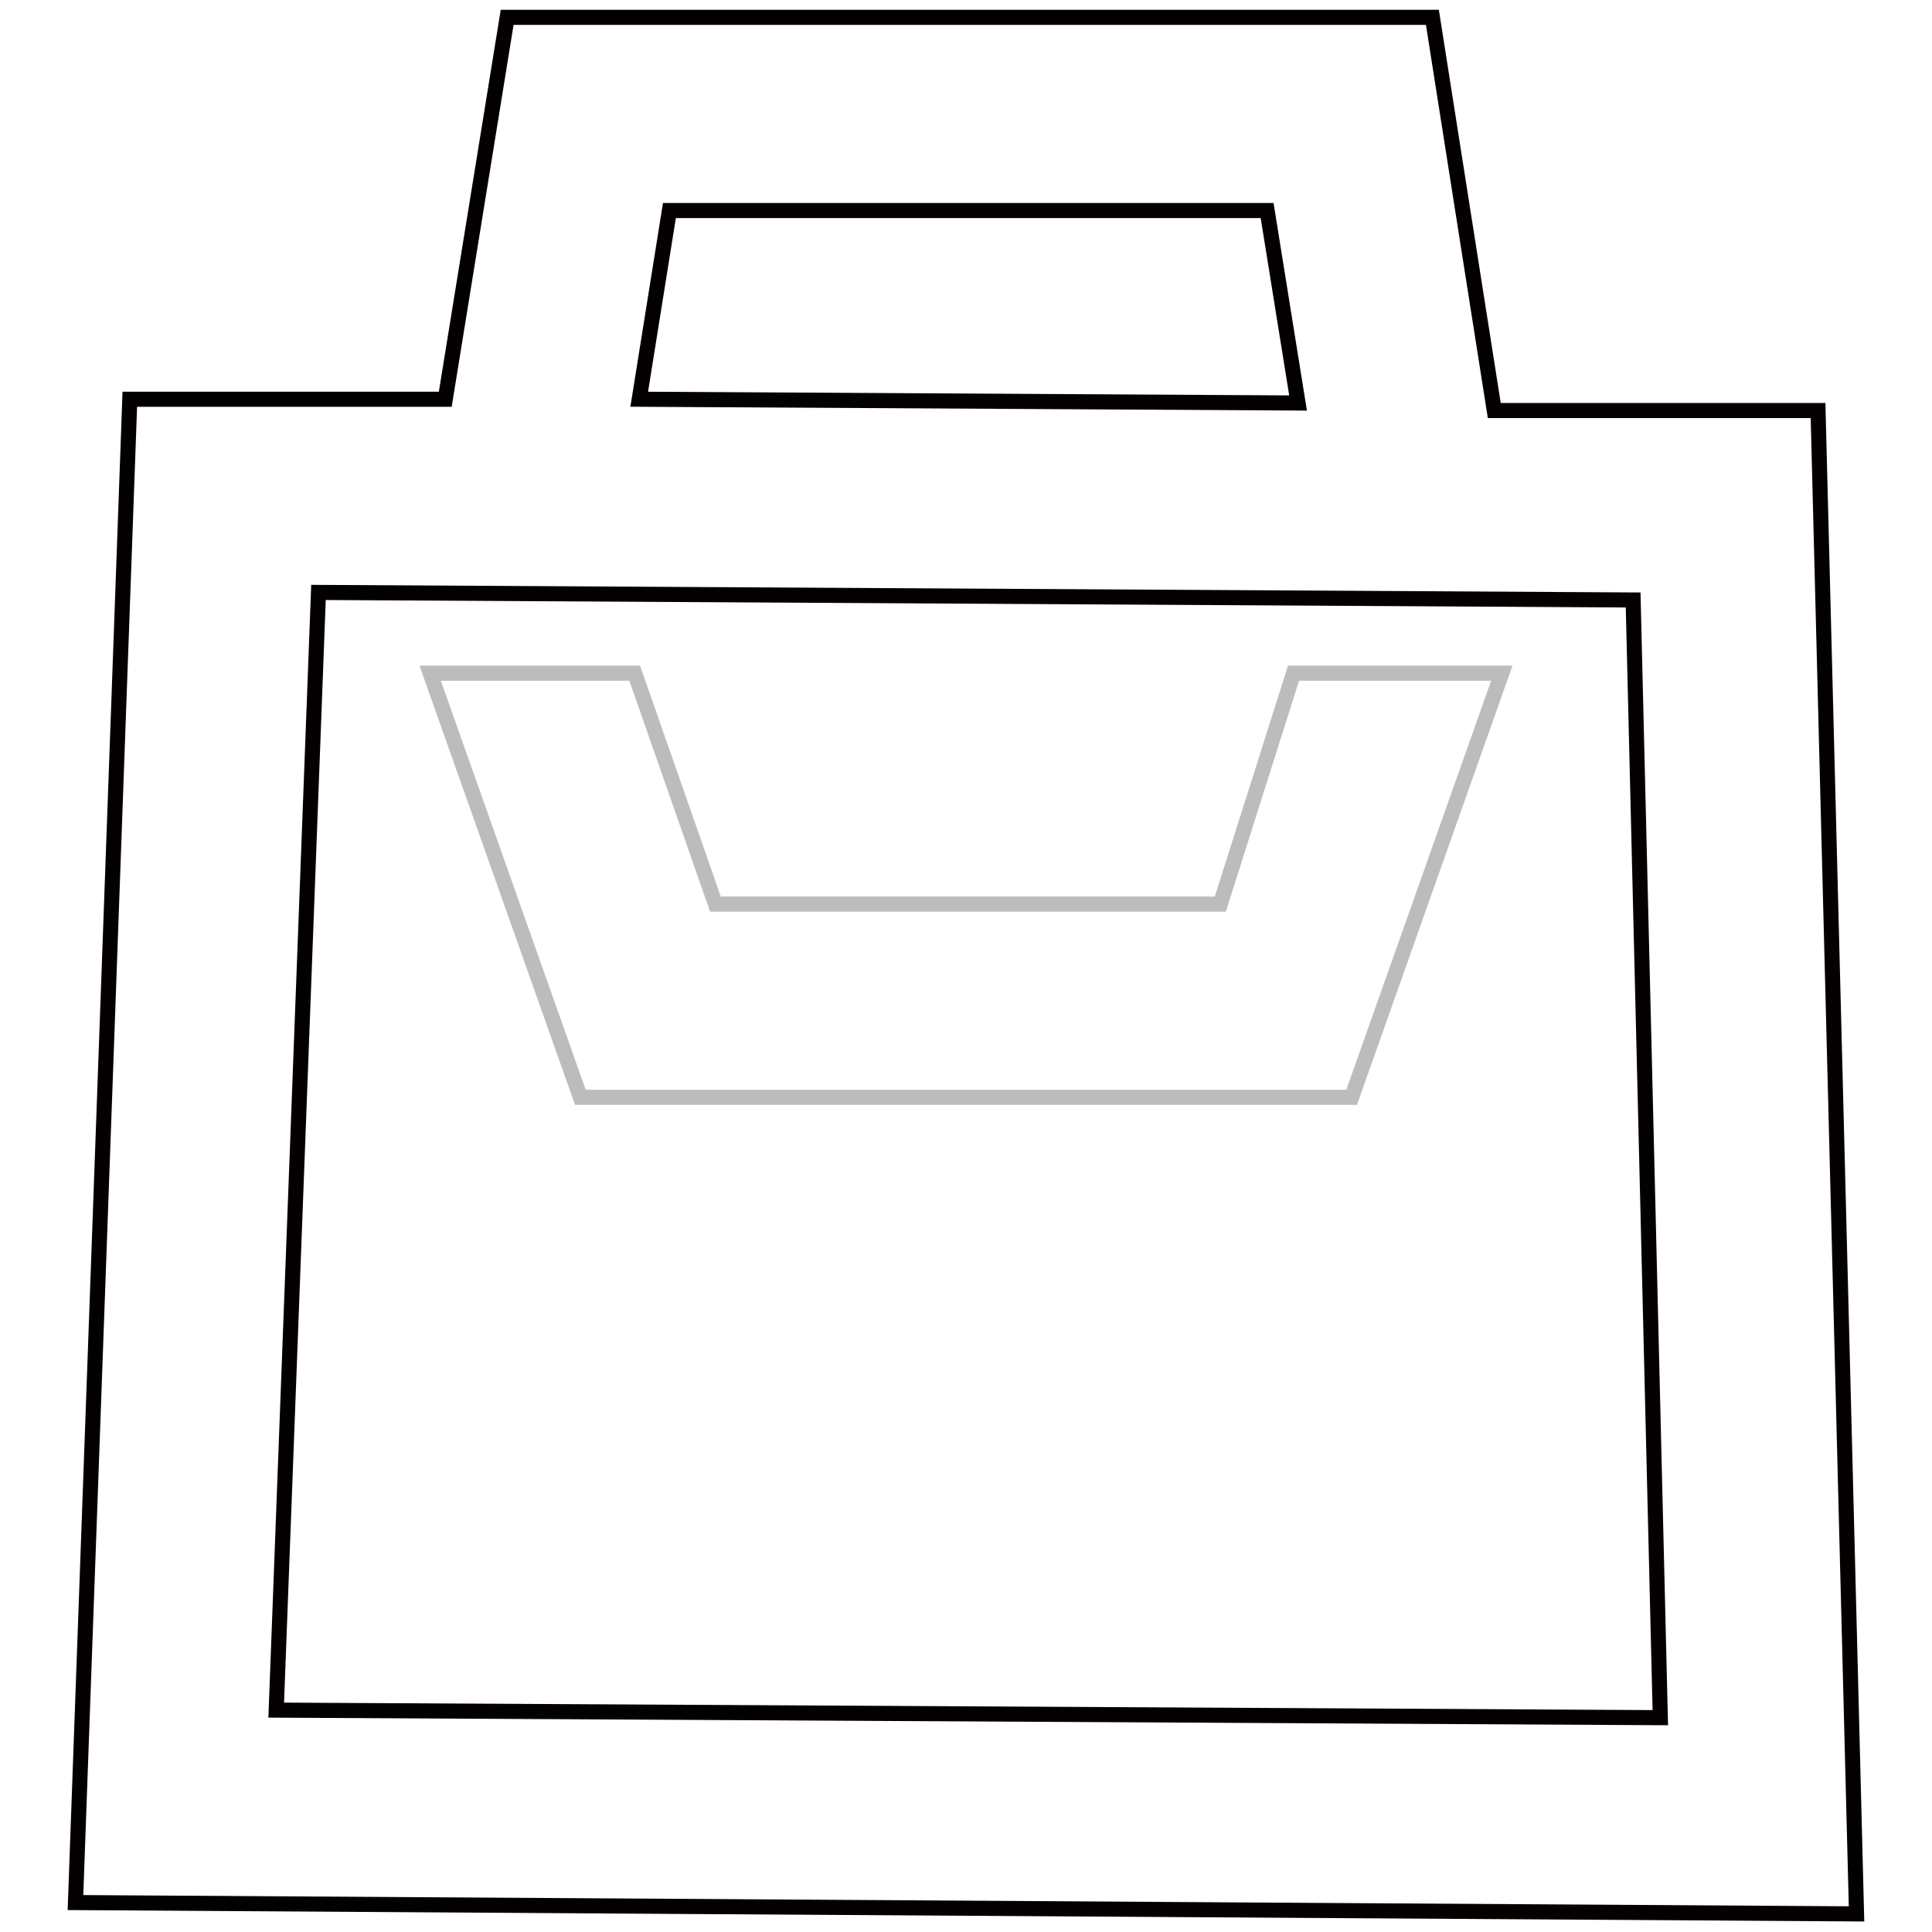
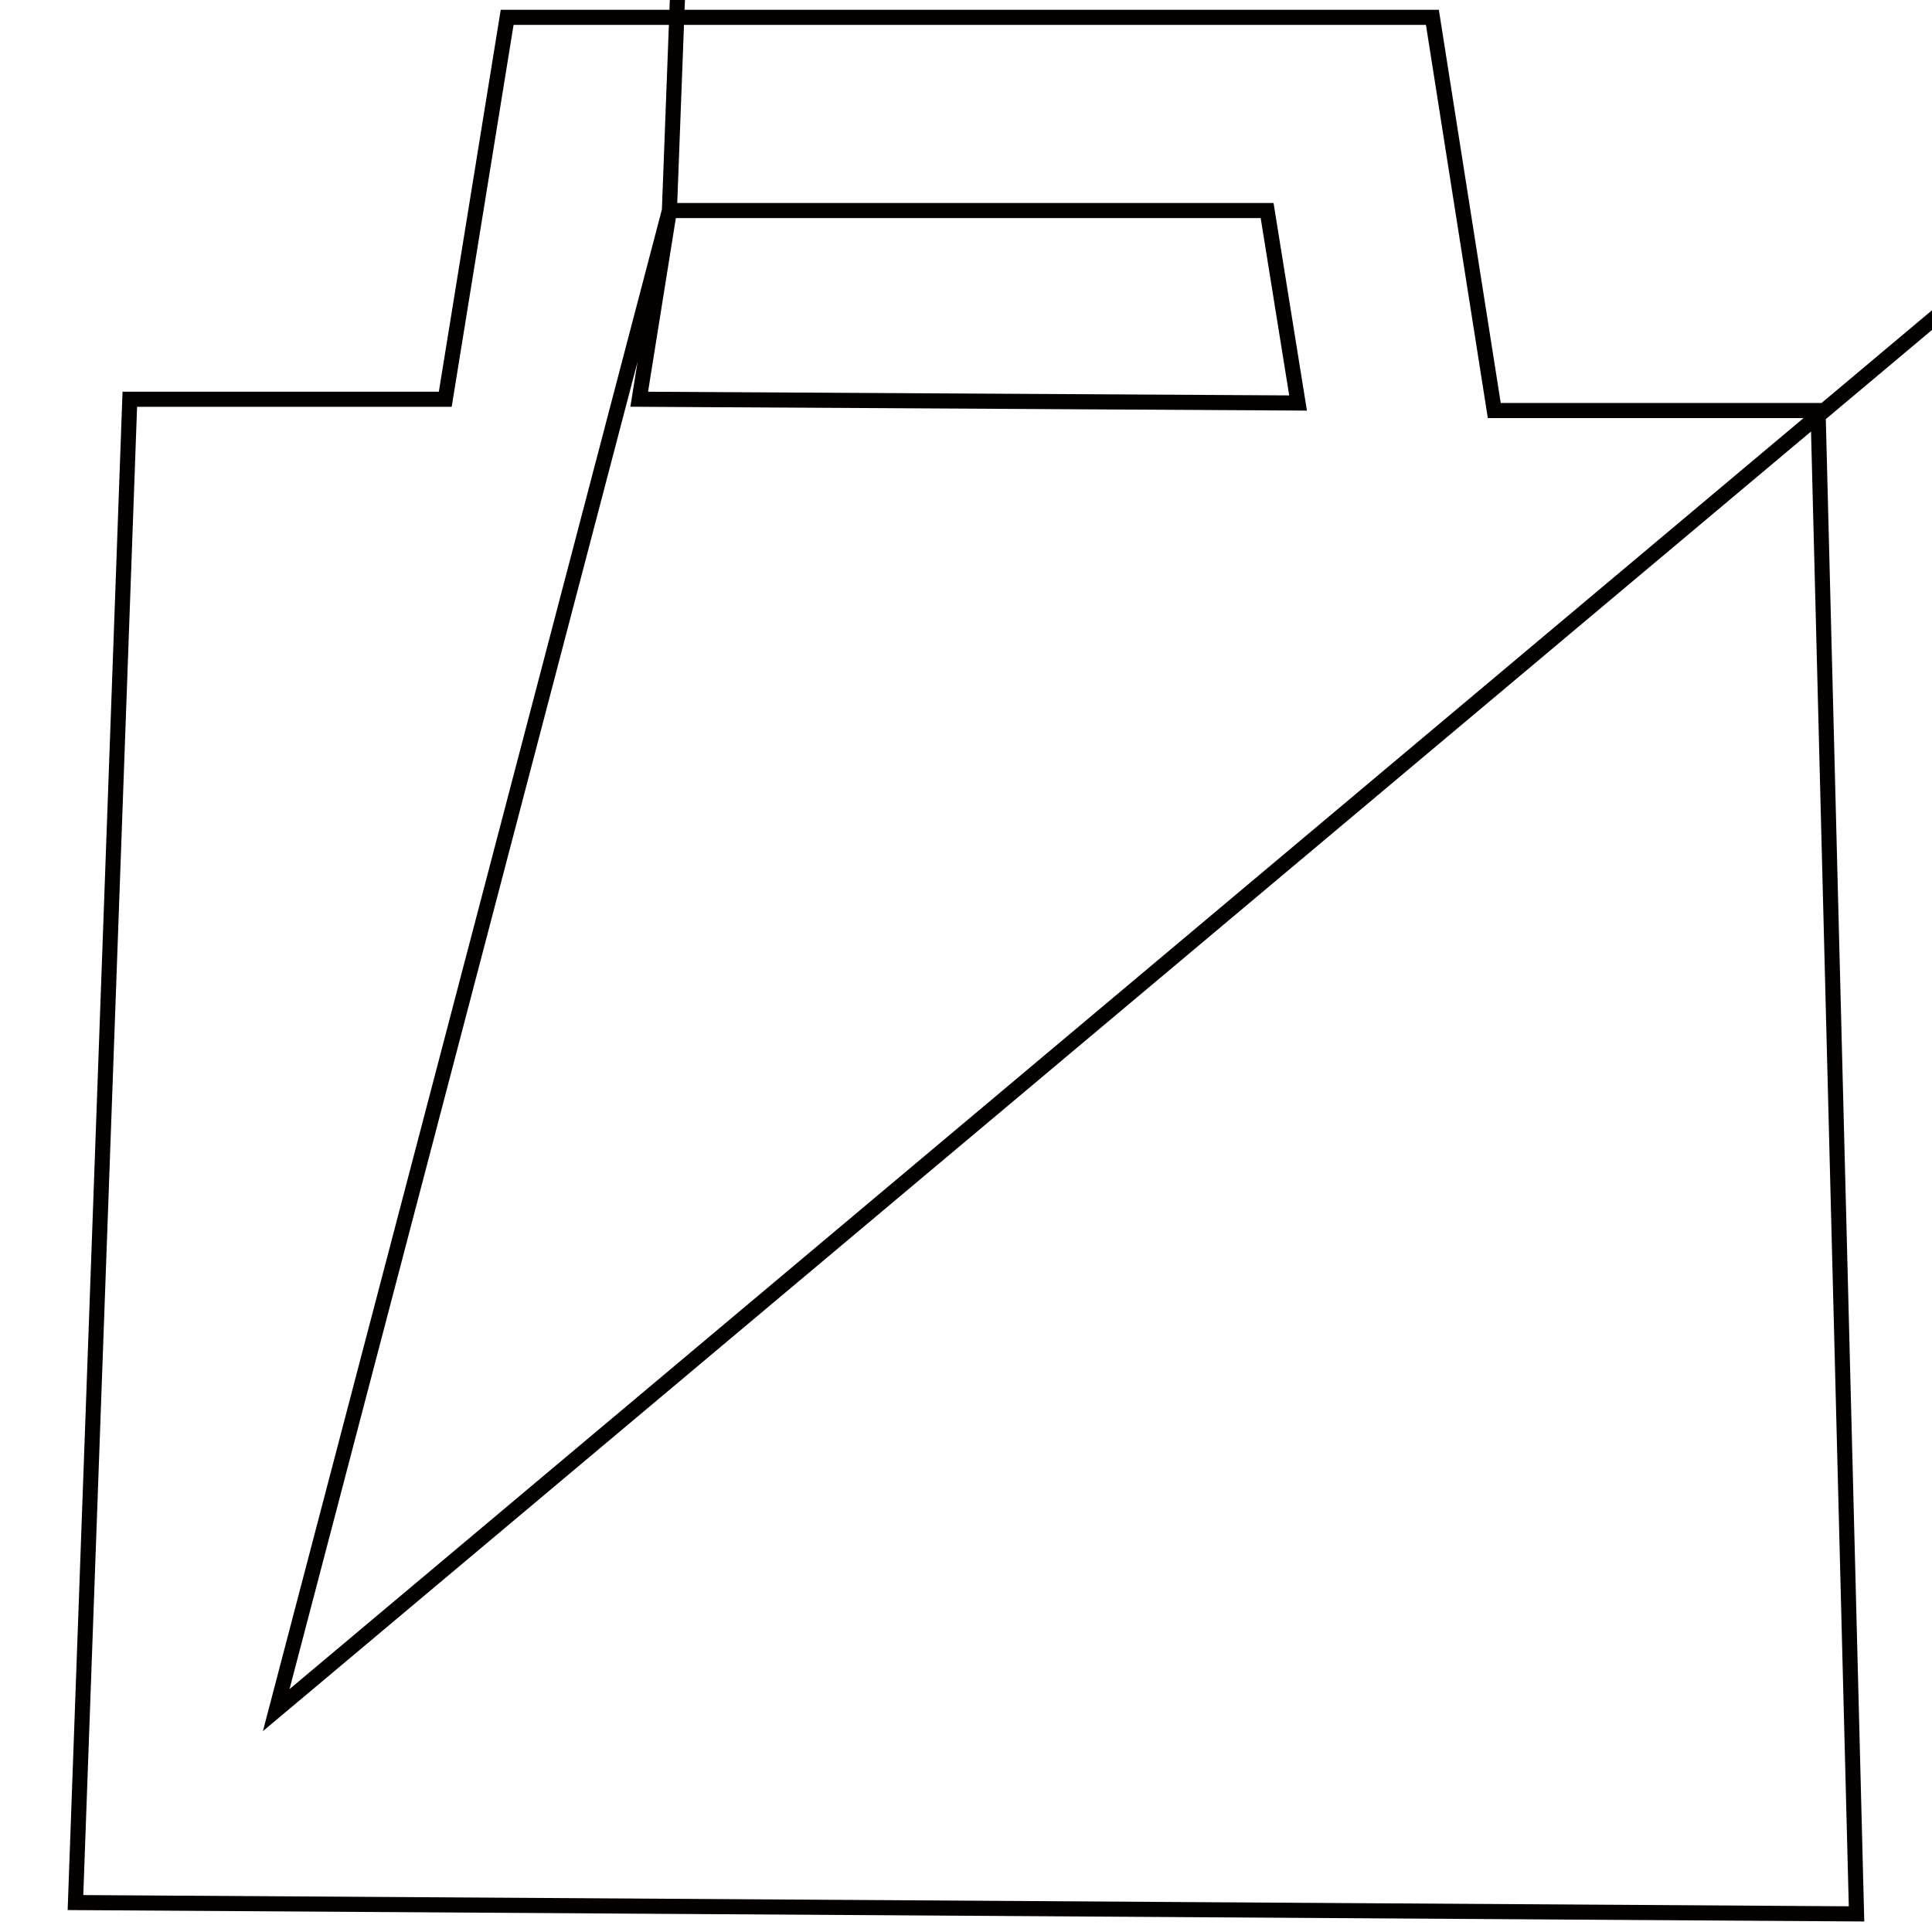
<svg xmlns="http://www.w3.org/2000/svg" version="1.1" x="0px" y="0px" viewBox="0 0 256 256" enable-background="new 0 0 256 256" xml:space="preserve">
  <g>
-     <path stroke-width="2" fill-opacity="0" stroke="#040000" d="M240.9,54.4H198l-8.2-52.1H67.2L59,52.9H17.2L10,252.1l236,1.5L240.9,54.4z M88.7,27.9h79.2l4.1,25.5 l-87.3-0.5L88.7,27.9z M36.6,226.6l5.6-148.1l174.2,1l3.6,148.1L36.6,226.6z" />
-     <path stroke-width="2" fill-opacity="0" stroke="#bdbcbc" d="M199,89.2h-27.6l-9.7,30.6H94.8L84.1,89.2H57l19.9,56.2h102.2L199,89.2z" />
+     <path stroke-width="2" fill-opacity="0" stroke="#040000" d="M240.9,54.4H198l-8.2-52.1H67.2L59,52.9H17.2L10,252.1l236,1.5L240.9,54.4z M88.7,27.9h79.2l4.1,25.5 l-87.3-0.5L88.7,27.9z l5.6-148.1l174.2,1l3.6,148.1L36.6,226.6z" />
  </g>
</svg>